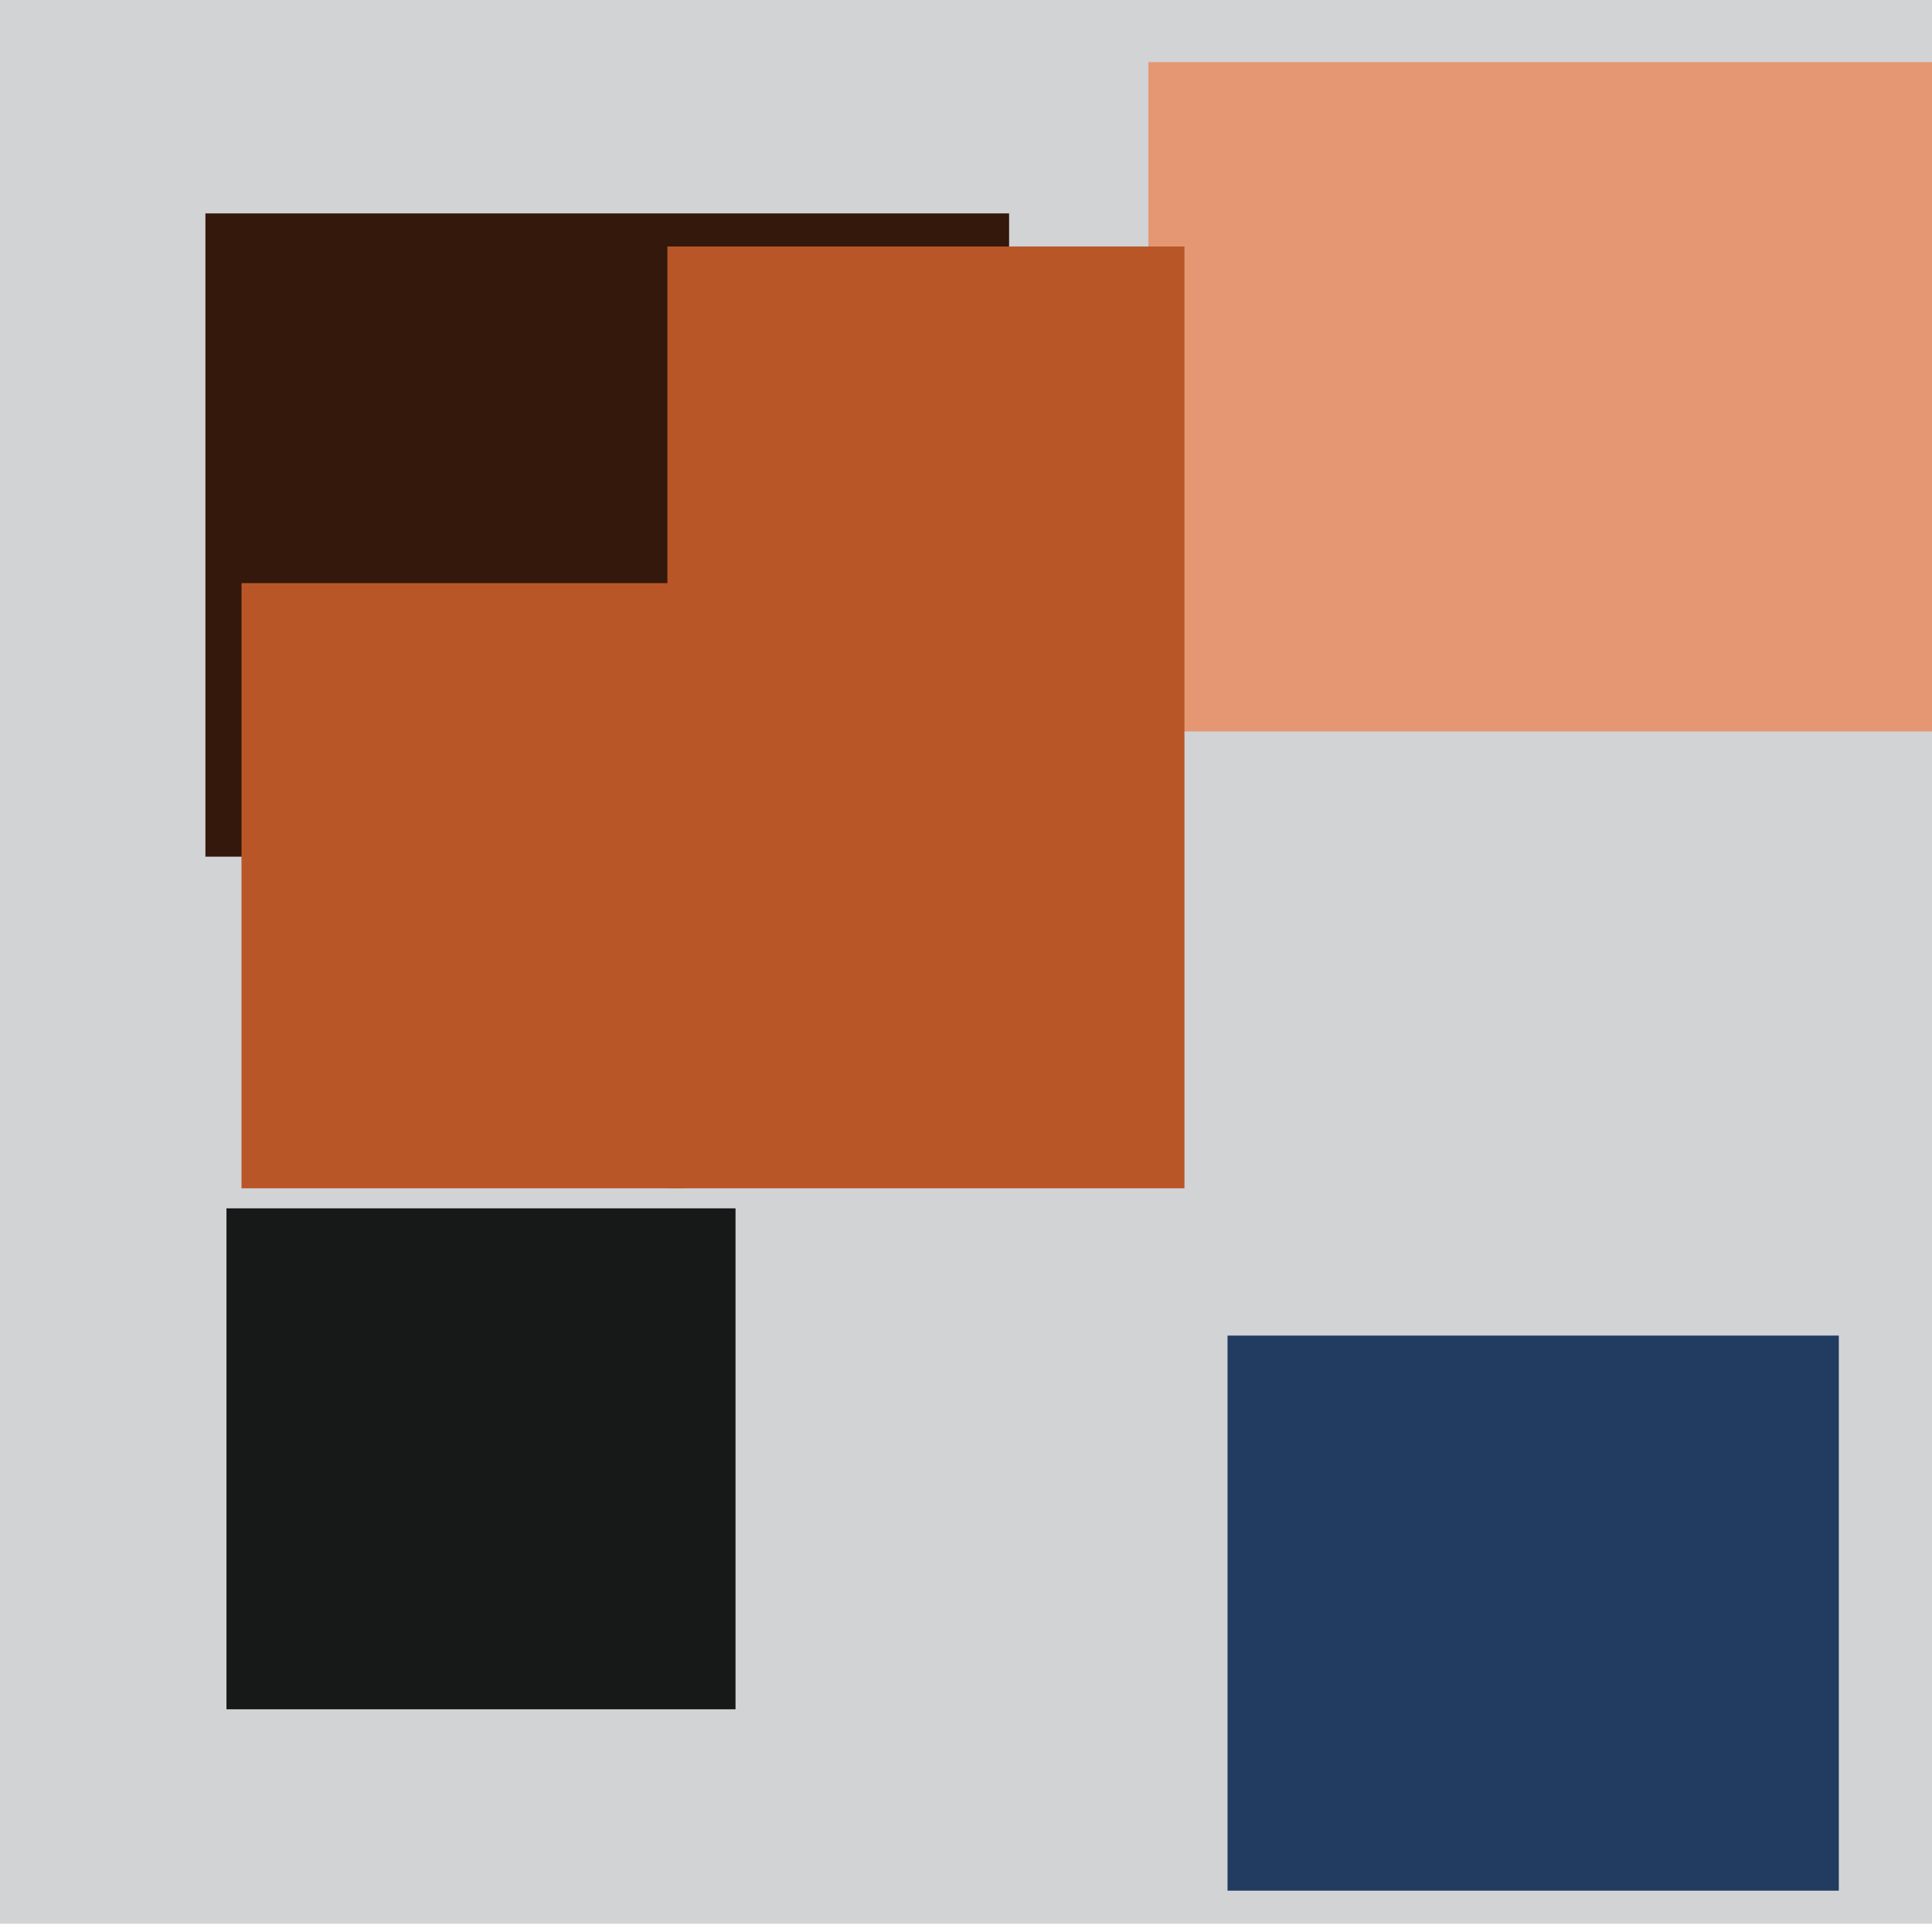
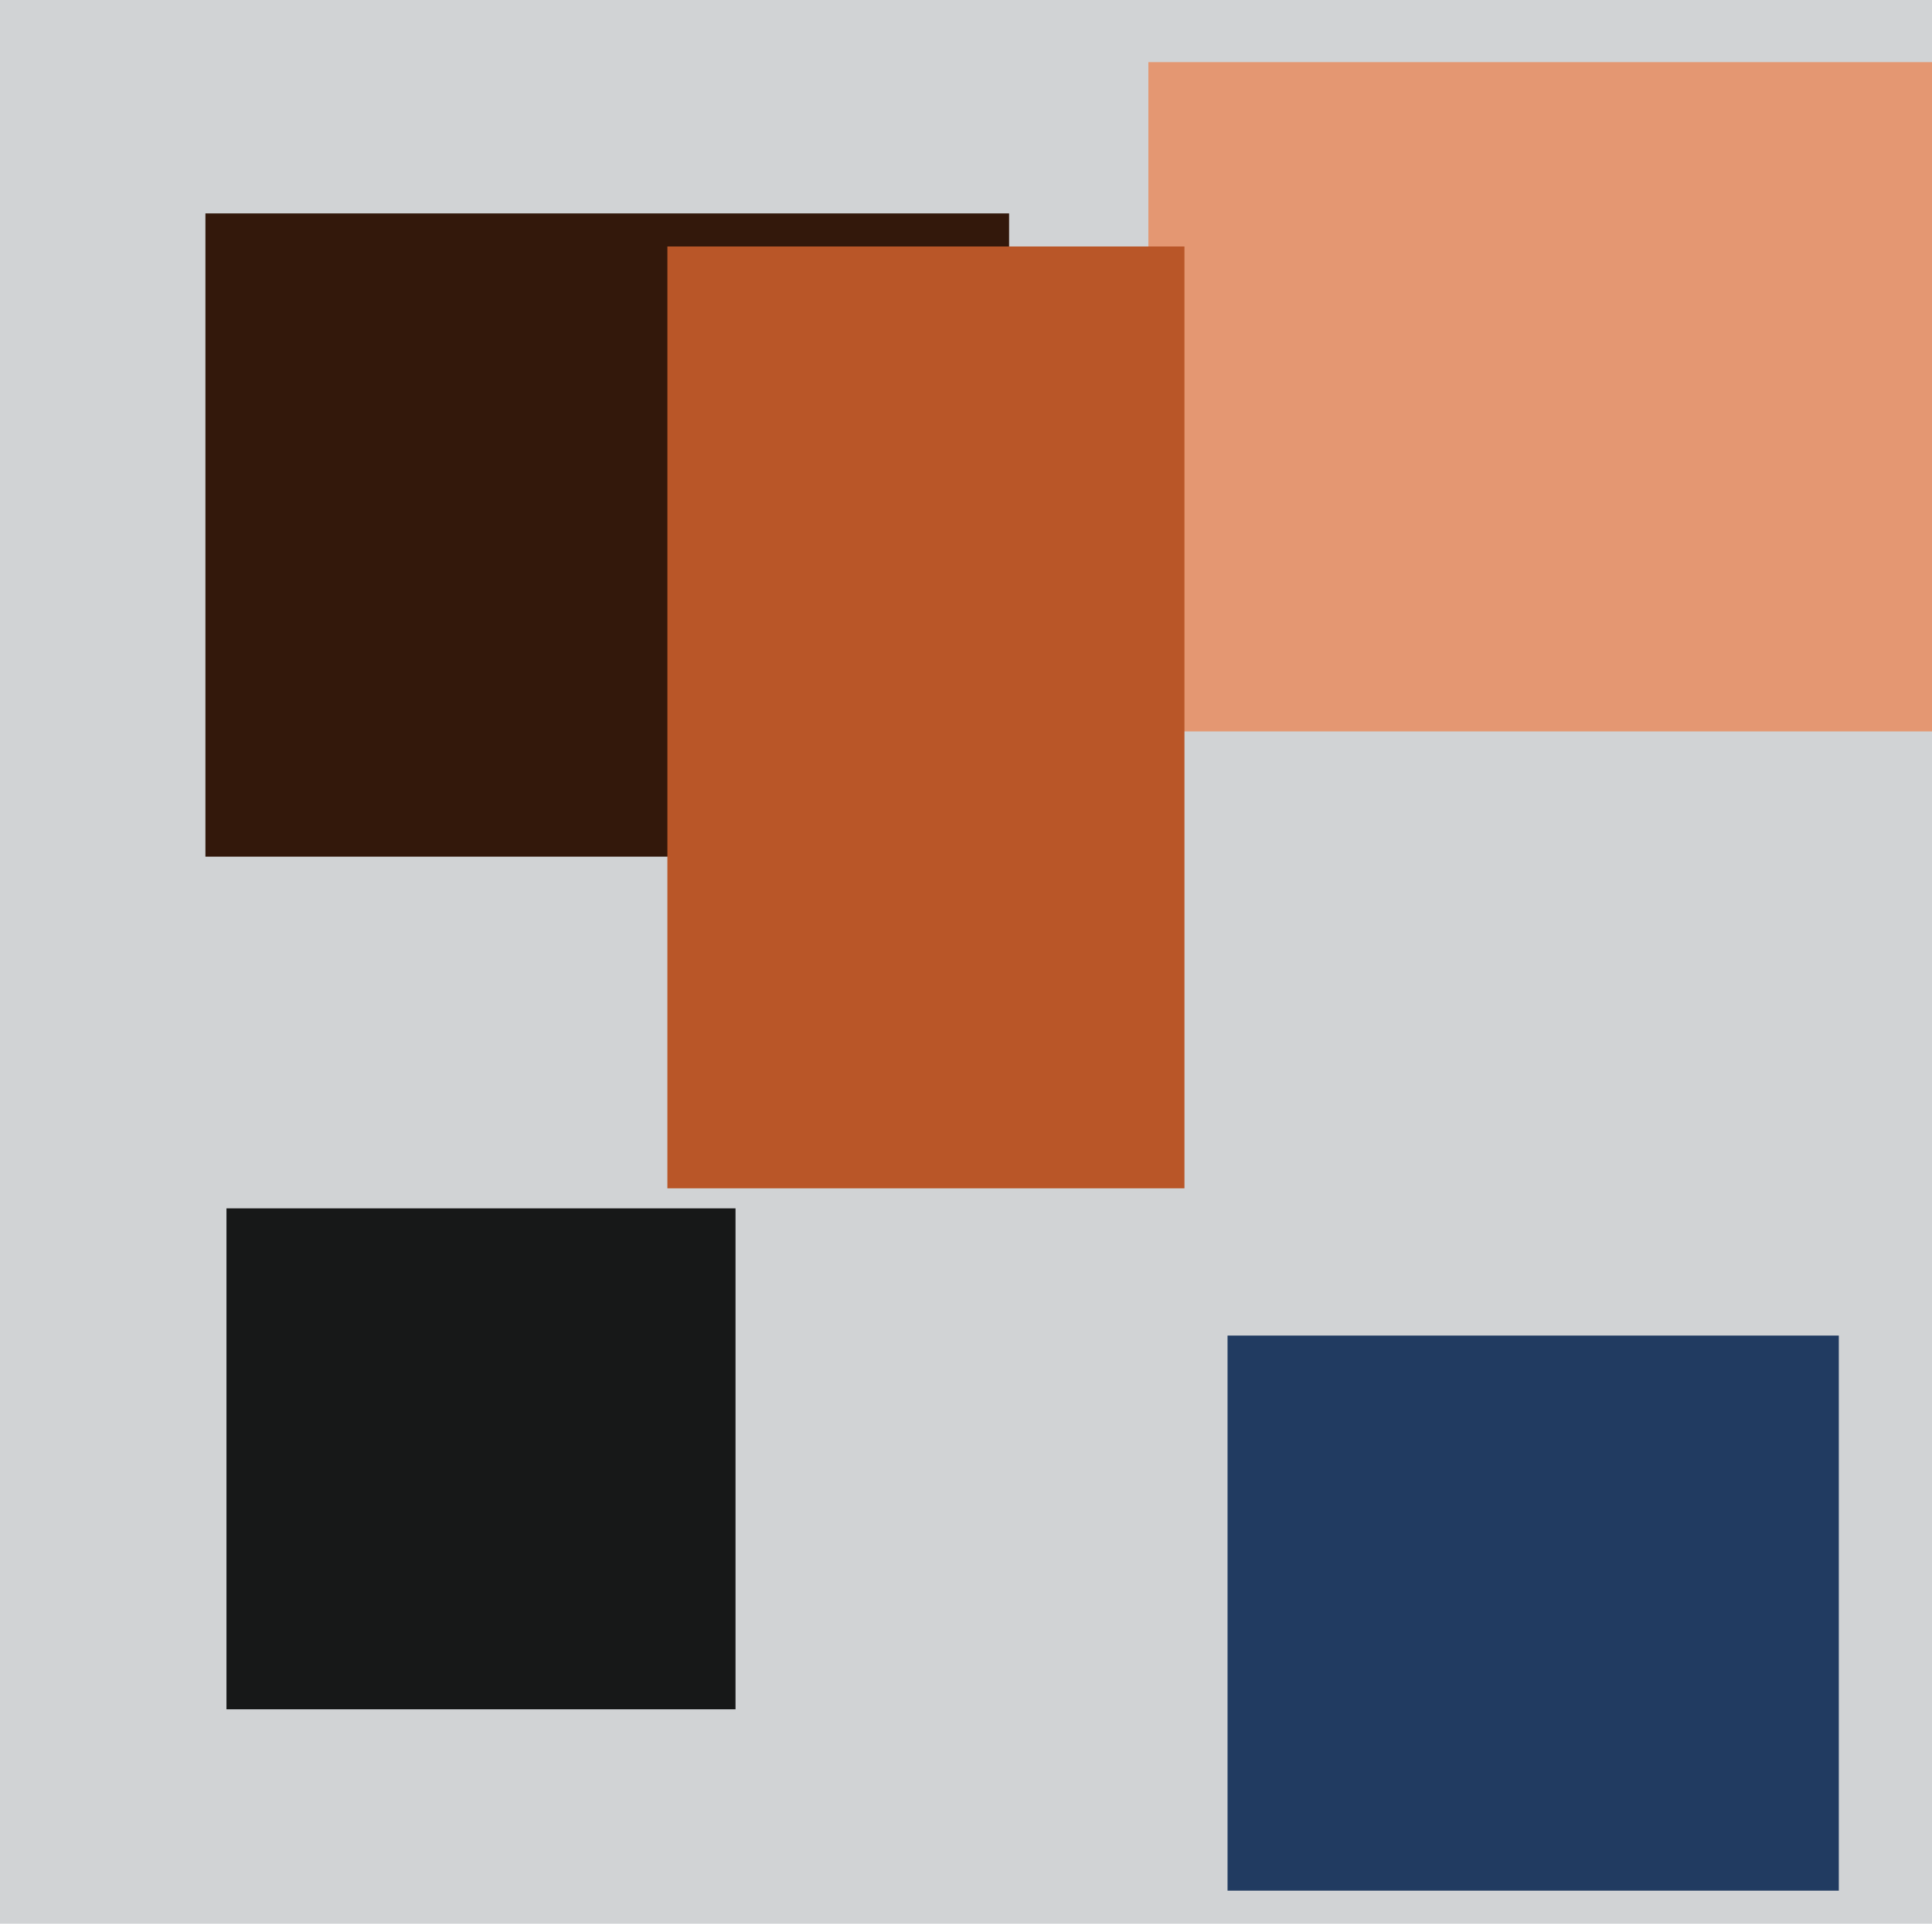
<svg xmlns="http://www.w3.org/2000/svg" width="482px" height="480px">
  <rect width="482" height="480" fill="rgb(209,211,213)" />
  <polygon points="571.5,182.5 286.5,182.5 286.5,15.5 571.5,15.5" fill="rgb(228,151,114)" />
  <polygon points="458.75,471.75 306.25,471.75 306.25,333.25 458.75,333.25" fill="rgb(33,59,97)" />
  <polygon points="251.75,213.75 51.25,213.75 51.25,53.25 251.75,53.25" fill="rgb(51,24,11)" />
-   <polygon points="170.75,296.5 60.25,296.5 60.25,145.5 170.75,145.5" fill="rgb(185,86,40)" />
  <polygon points="183.5,426.5 56.5,426.5 56.5,301.5 183.5,301.5" fill="rgb(23,24,24)" />
  <polygon points="295.5,296.5 166.5,296.5 166.5,61.5 295.5,61.5" fill="rgb(185,86,40)" />
</svg>